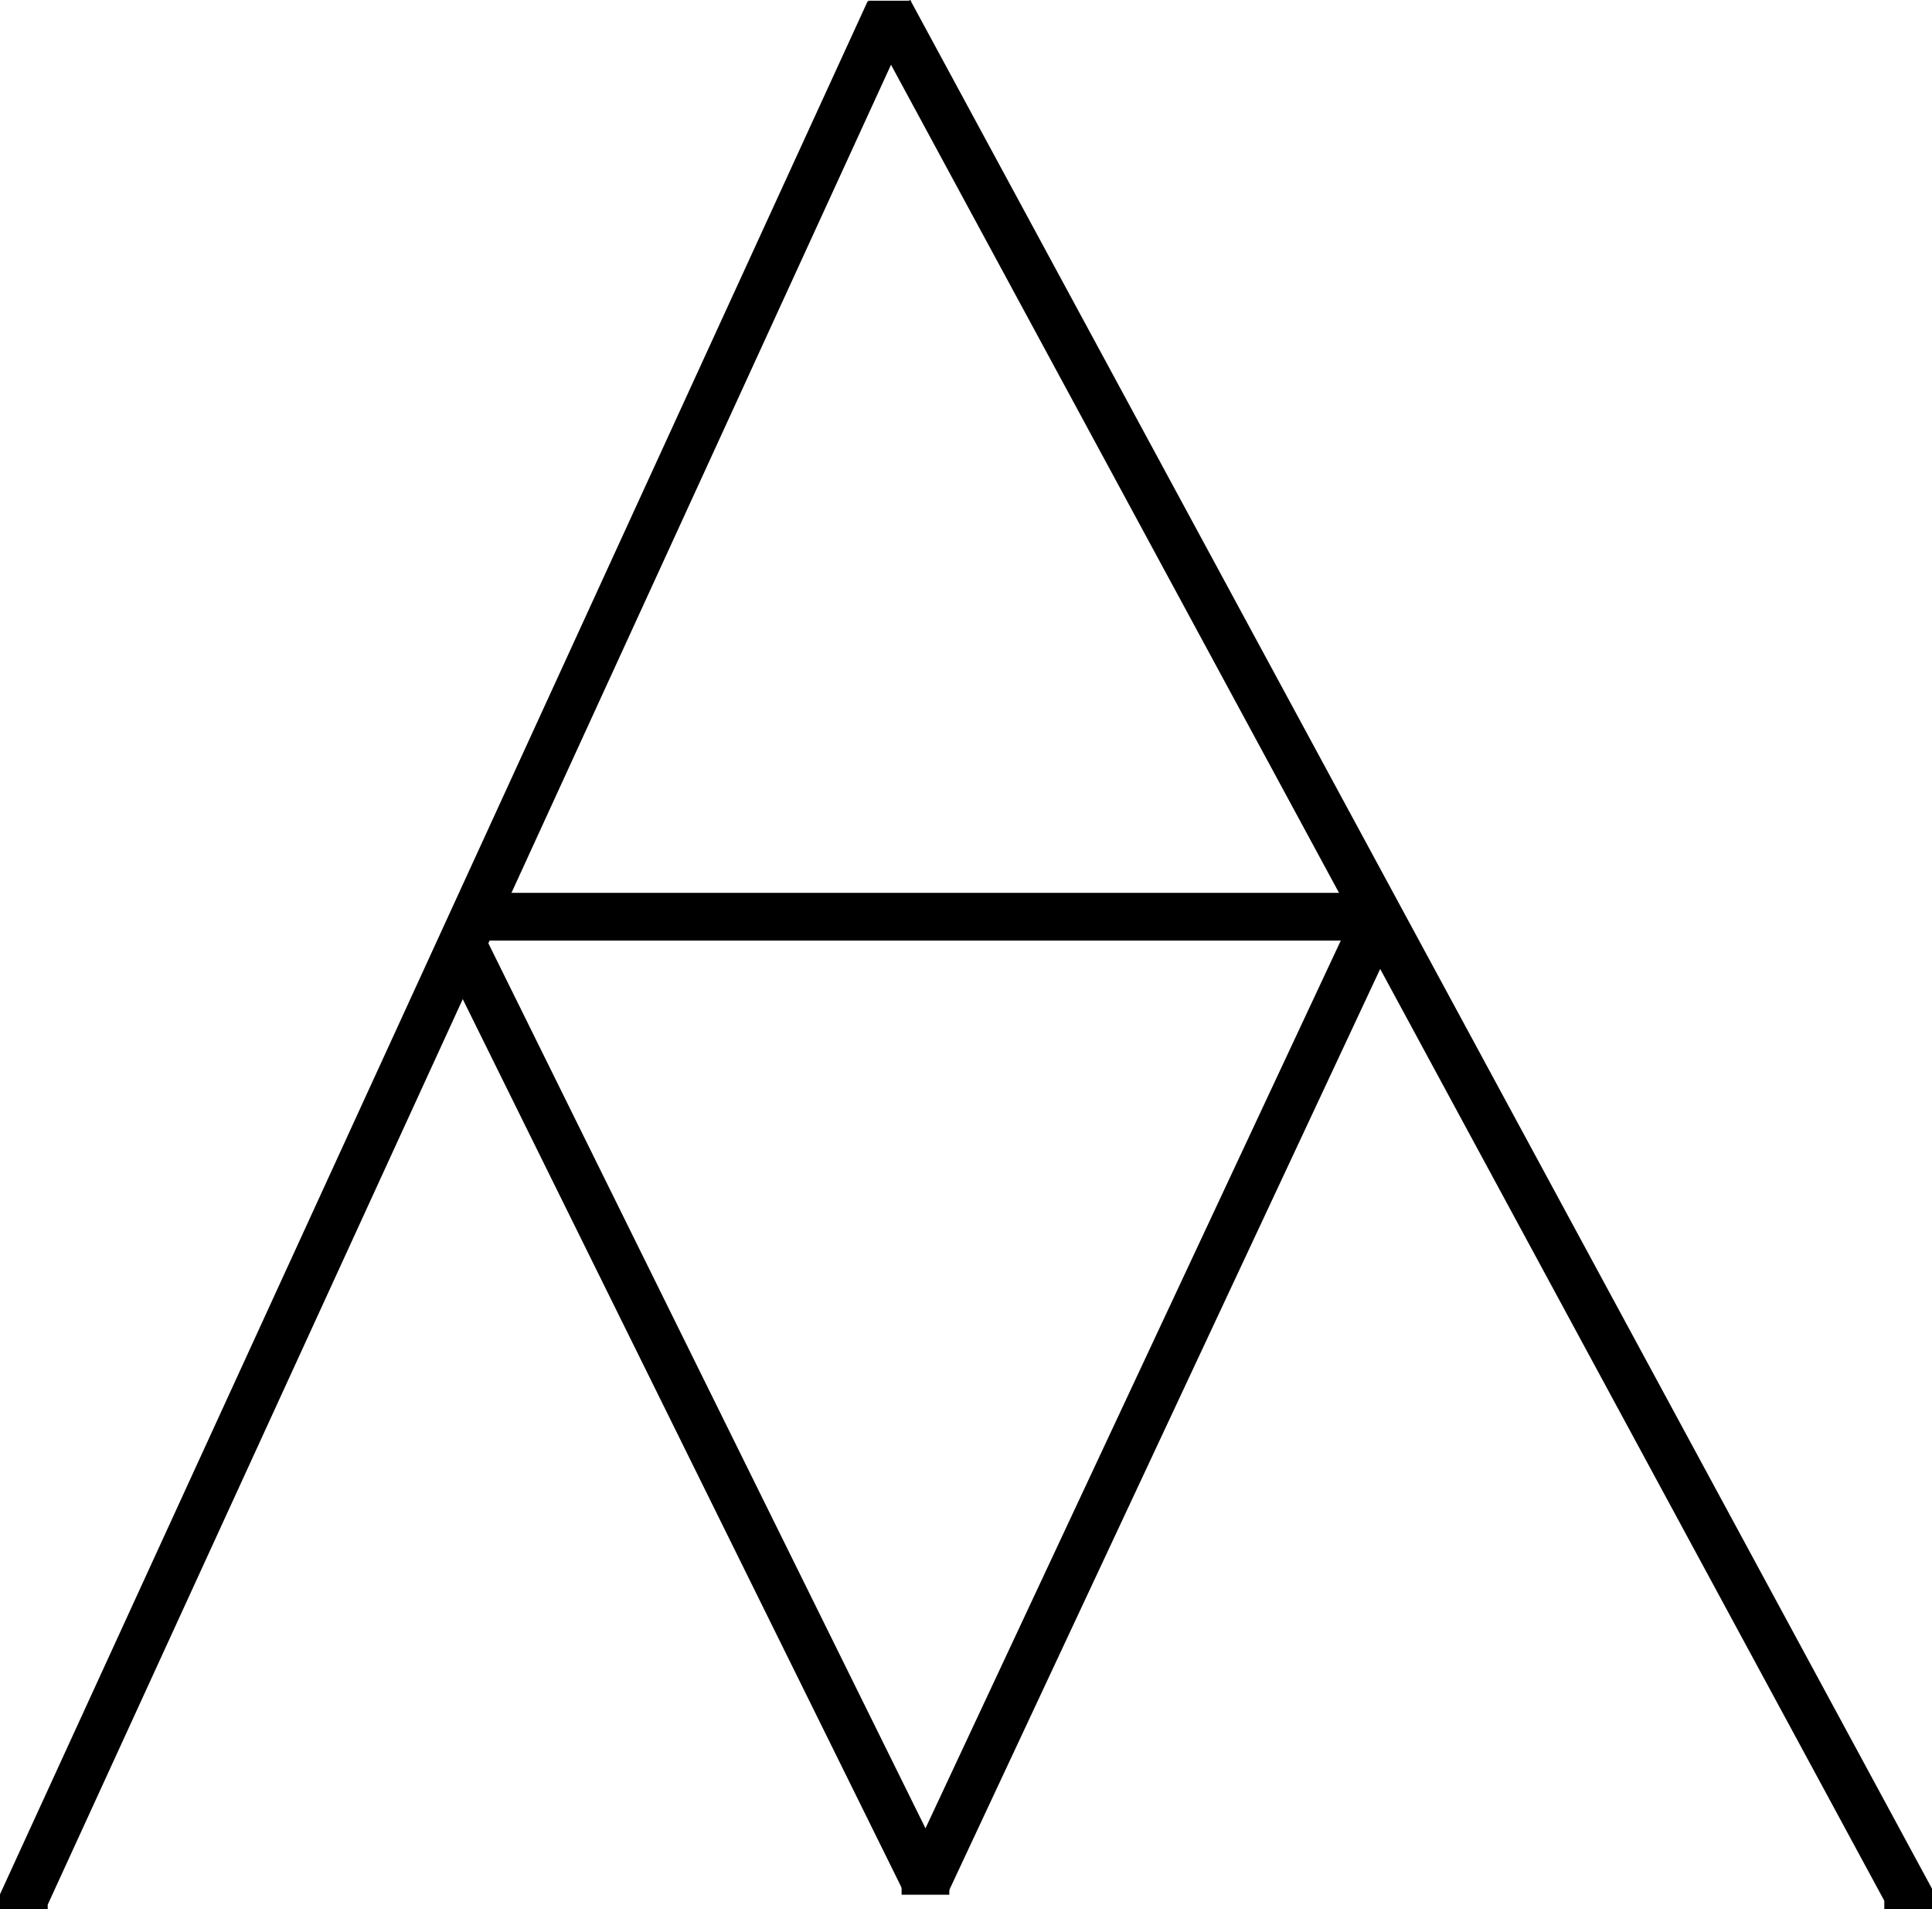
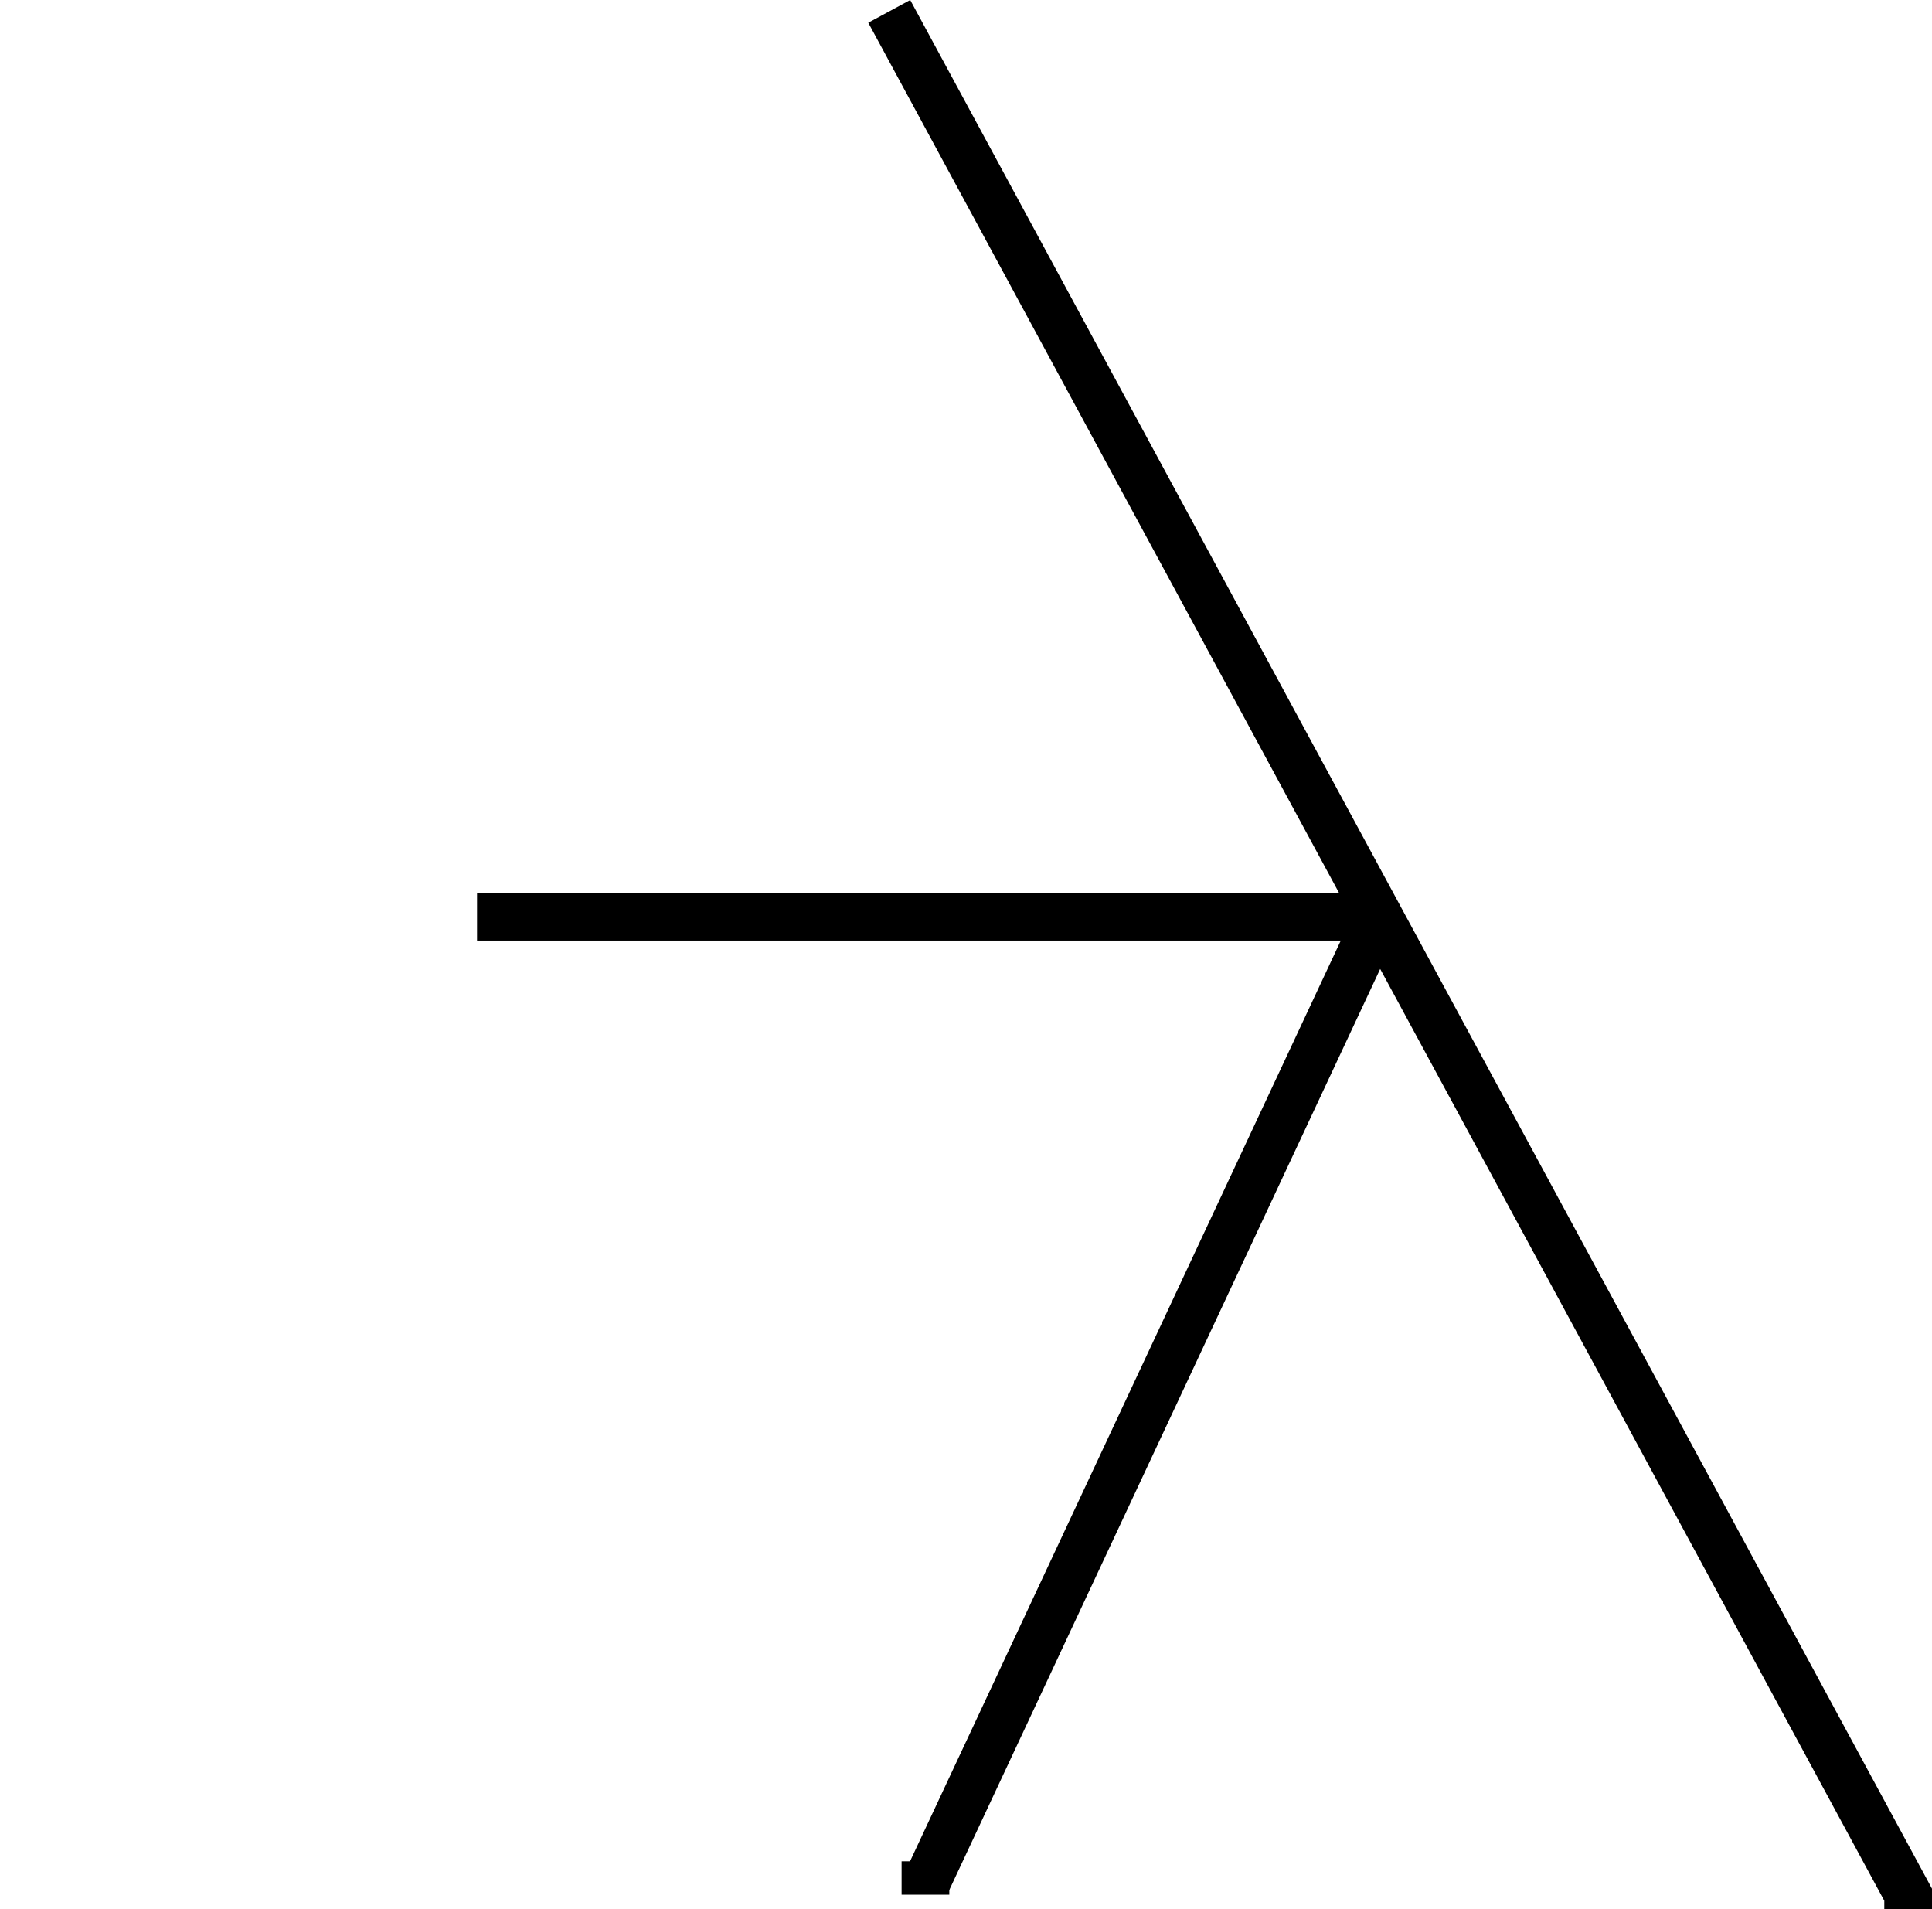
<svg xmlns="http://www.w3.org/2000/svg" version="1.1" id="Layer_1" x="0px" y="0px" width="405px" height="400.148px" viewBox="0 0 405 400.148" style="enable-background:new 0 0 405 400.148;" xml:space="preserve">
-   <line style="fill:none;stroke:#000000;stroke-width:10;stroke-miterlimit:10;" x1="194.129" y1="394.764" x2="97.22" y2="198.571" />
-   <polyline style="fill:none;stroke:#000000;stroke-width:10;stroke-miterlimit:10;" points="186.41,2.379 5,398.149 5,400.148 " />
  <line style="fill:none;stroke:#000000;stroke-width:10;stroke-miterlimit:10;" x1="194.129" y1="394.764" x2="288.778" y2="192.466" />
  <line style="fill:none;stroke:#000000;stroke-width:10;stroke-miterlimit:10;" x1="100" y1="192.148" x2="289" y2="192.148" />
  <line style="fill:none;stroke:#000000;stroke-width:10;stroke-miterlimit:10;" x1="194" y1="397.148" x2="194" y2="390.148" />
  <polyline style="fill:none;stroke:#000000;stroke-width:10;stroke-miterlimit:10;" points="186.41,2.379 400,397.148 400,400.148   " />
  <path style="fill:none;stroke:#000000;stroke-width:8;stroke-miterlimit:10;" d="M186.875,2.086" />
-   <line style="fill:none;stroke:#000000;stroke-width:9;stroke-miterlimit:10;" x1="186.5" y1="0.148" x2="186.5" y2="4.148" />
</svg>